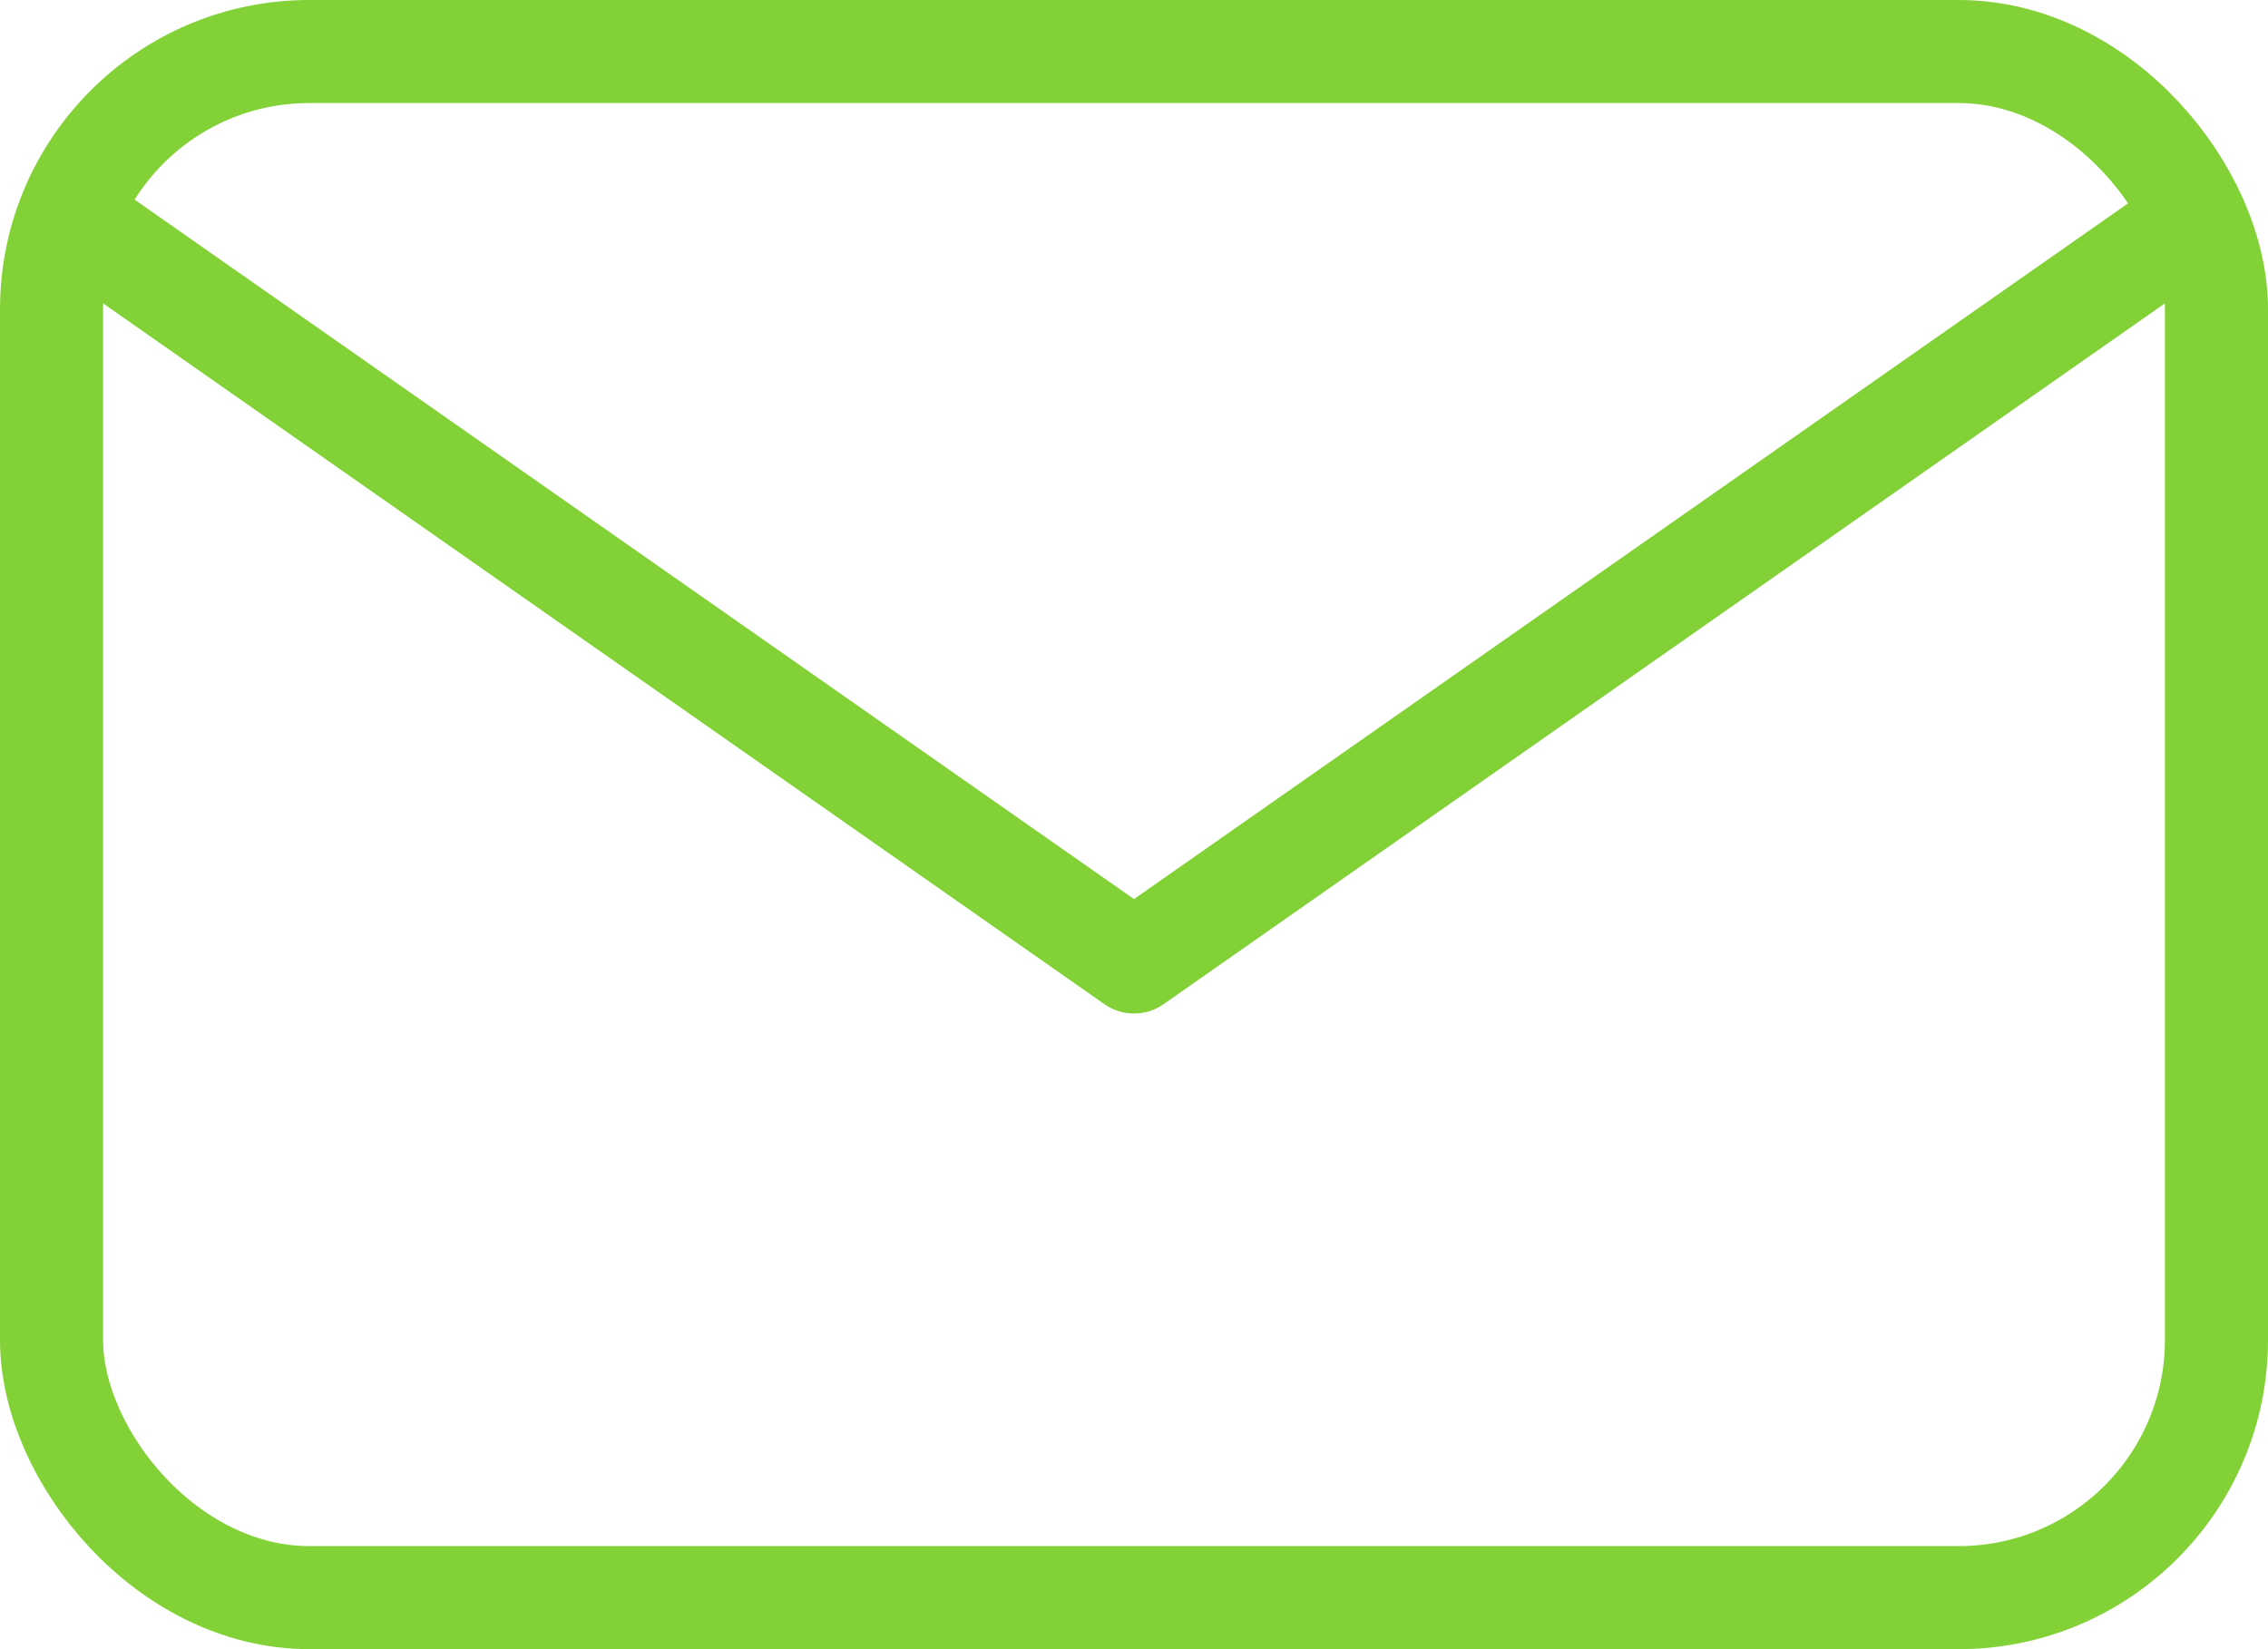
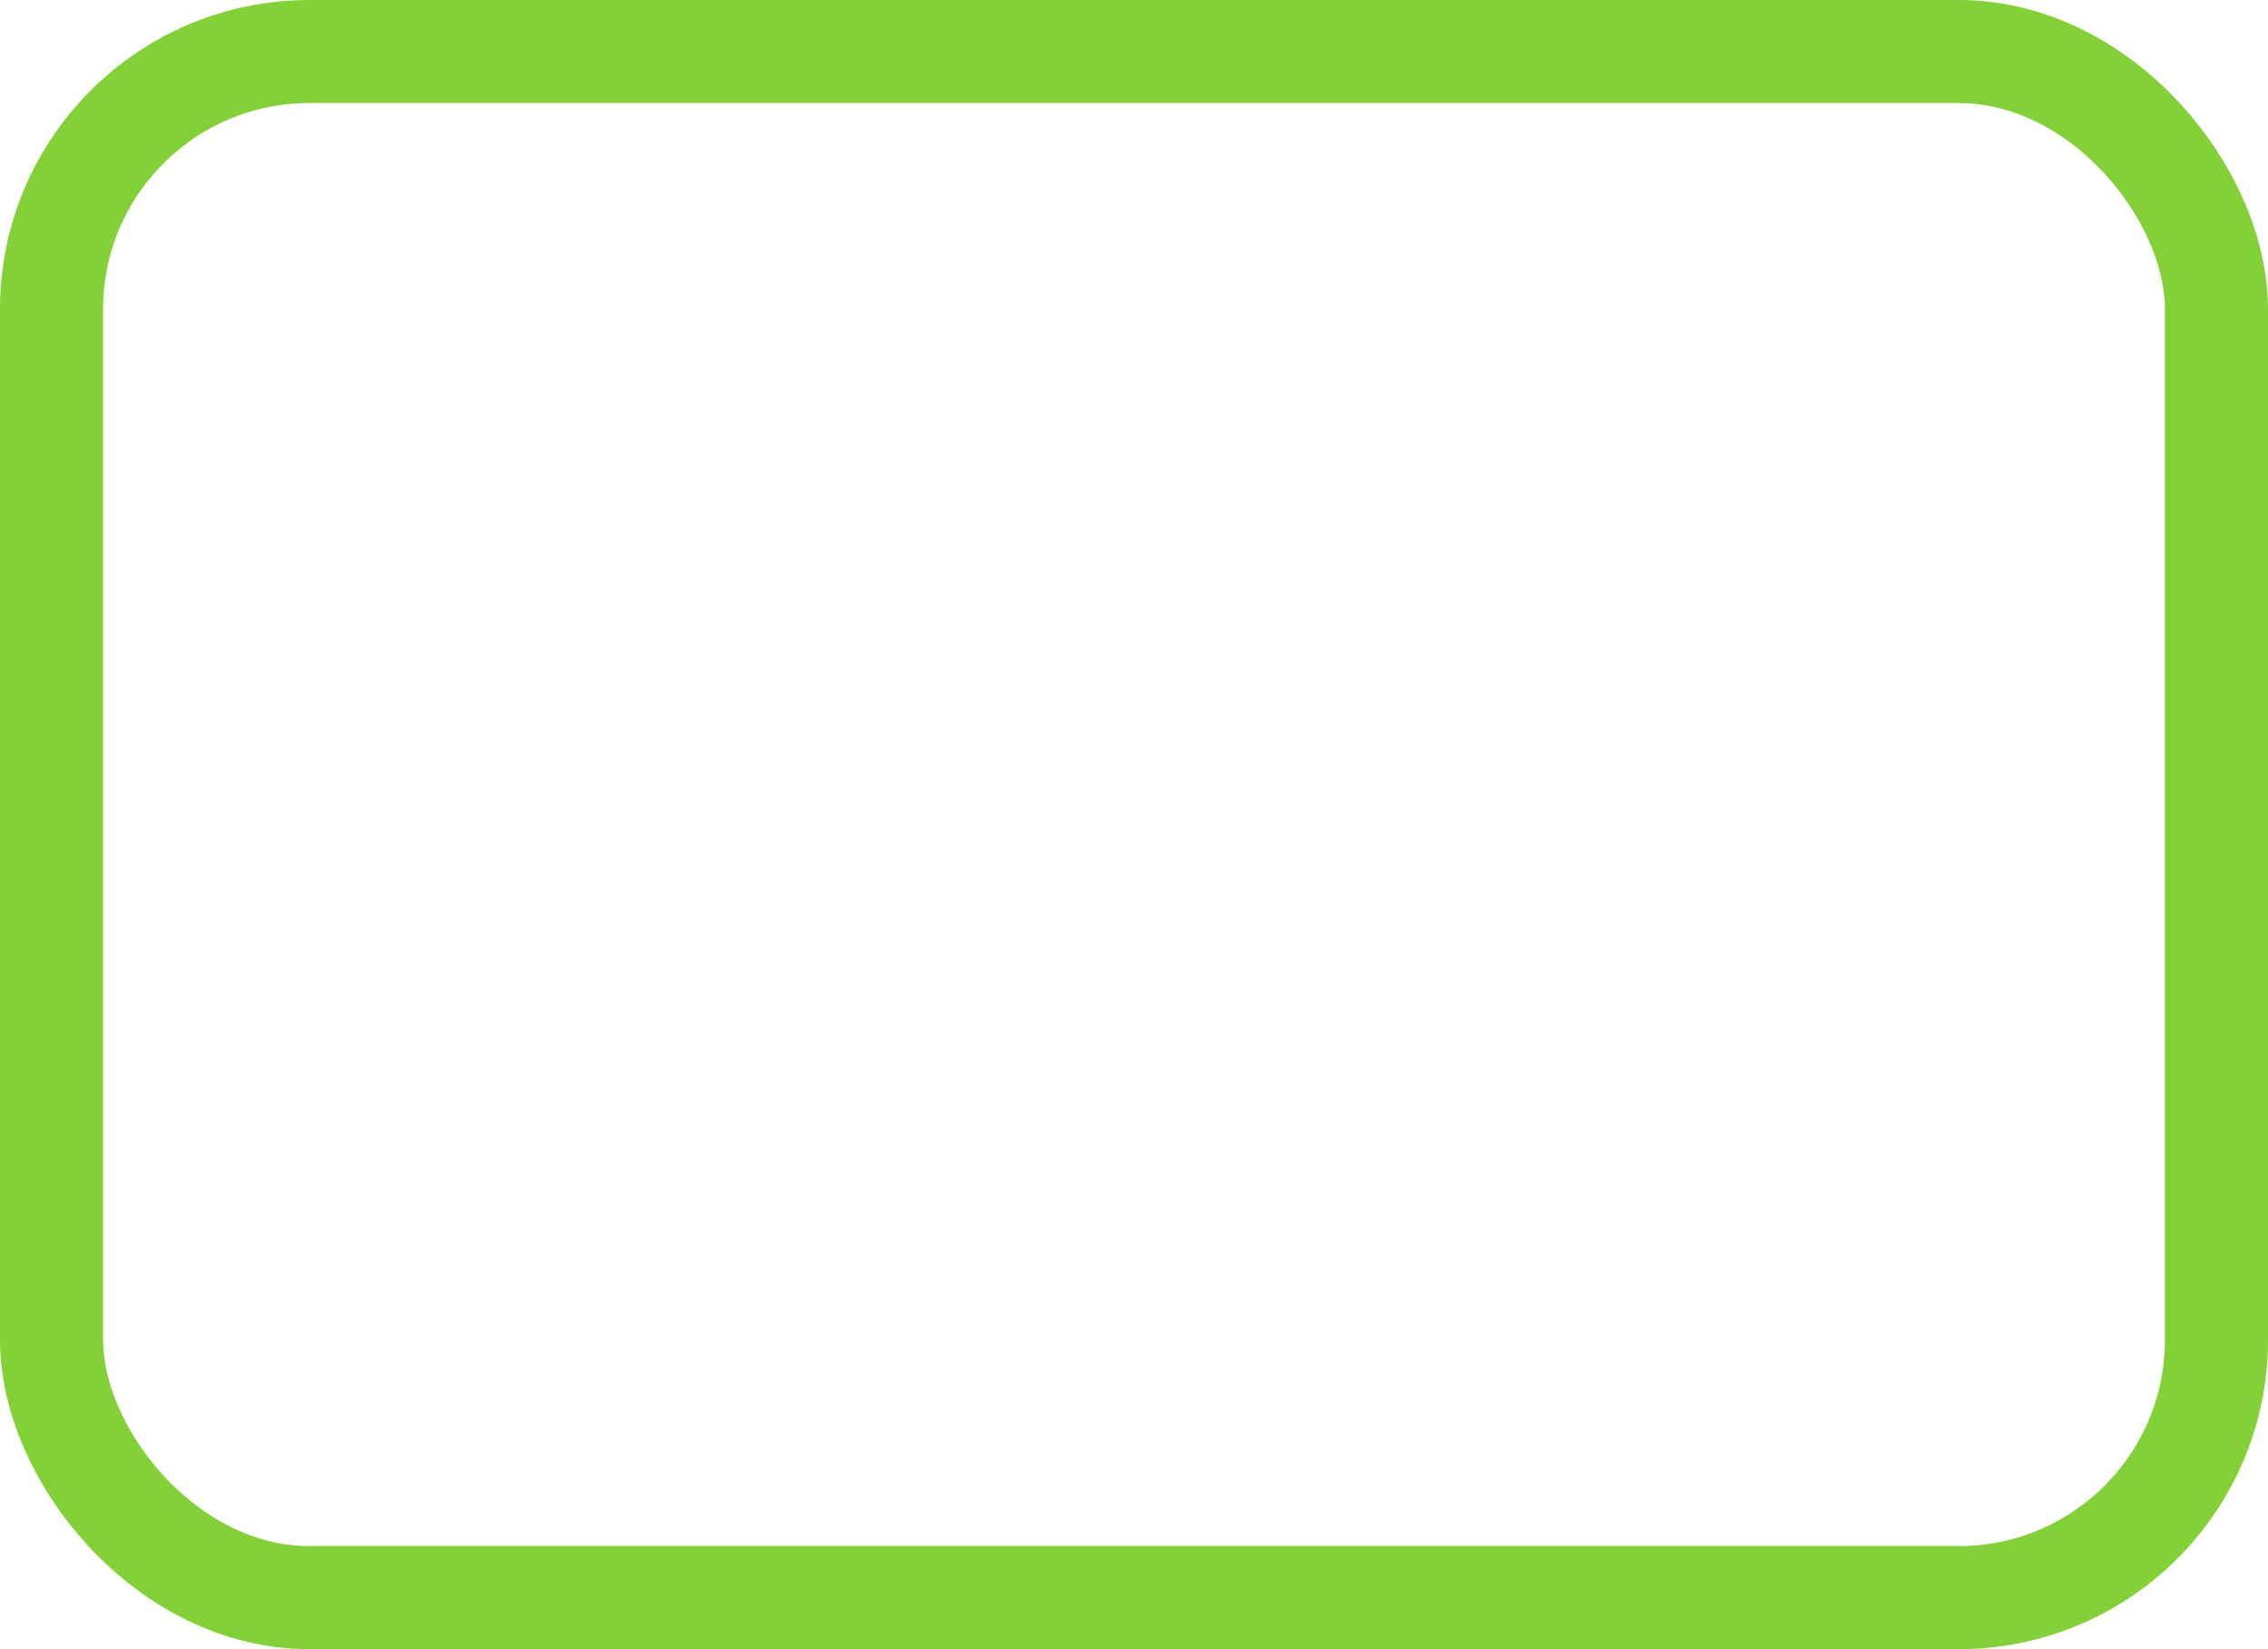
<svg xmlns="http://www.w3.org/2000/svg" width="22" height="16">
  <g data-name="Rectangle 244" style="stroke:#82d237;fill:none">
    <rect width="22" height="16" rx="3" style="stroke:none" />
    <rect x=".5" y=".5" width="21" height="15" rx="2.5" style="fill:none" />
  </g>
-   <path data-name="Path 1410" d="m92.124 677.948 10 7 10-7" transform="translate(-91.124 -675.615)" style="stroke-linecap:round;stroke-linejoin:round;stroke:#82d237;fill:none" />
</svg>